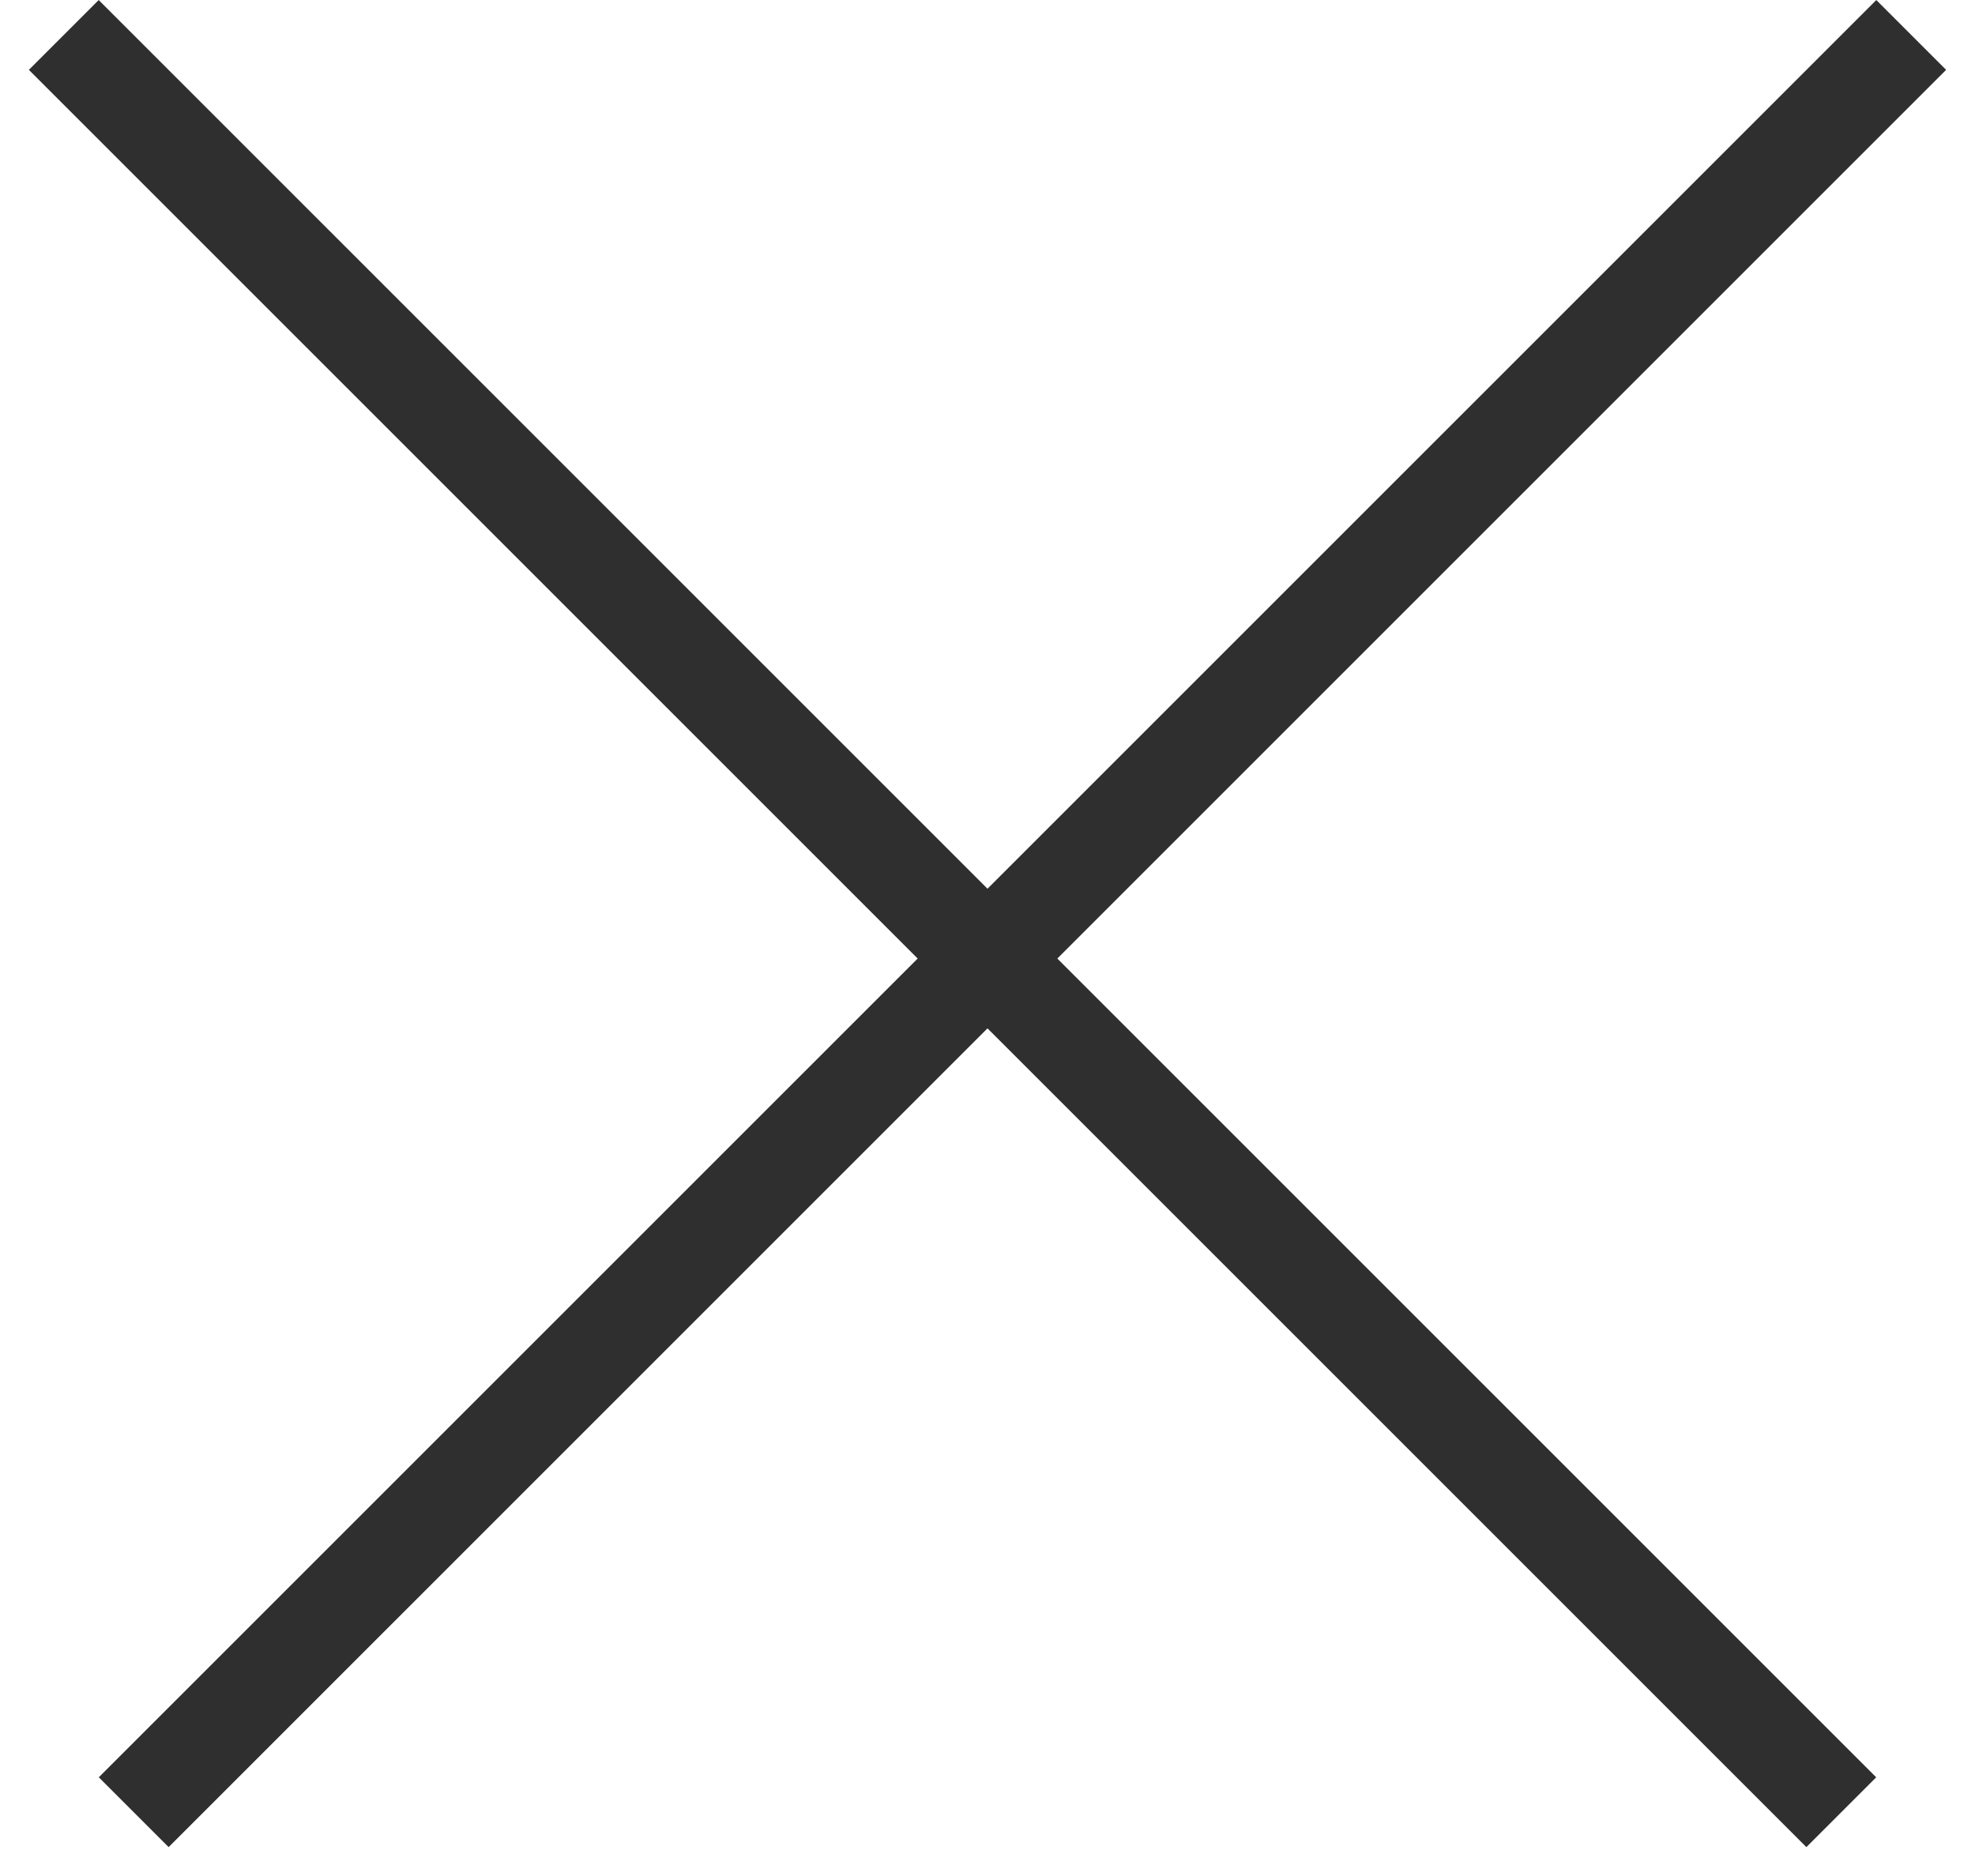
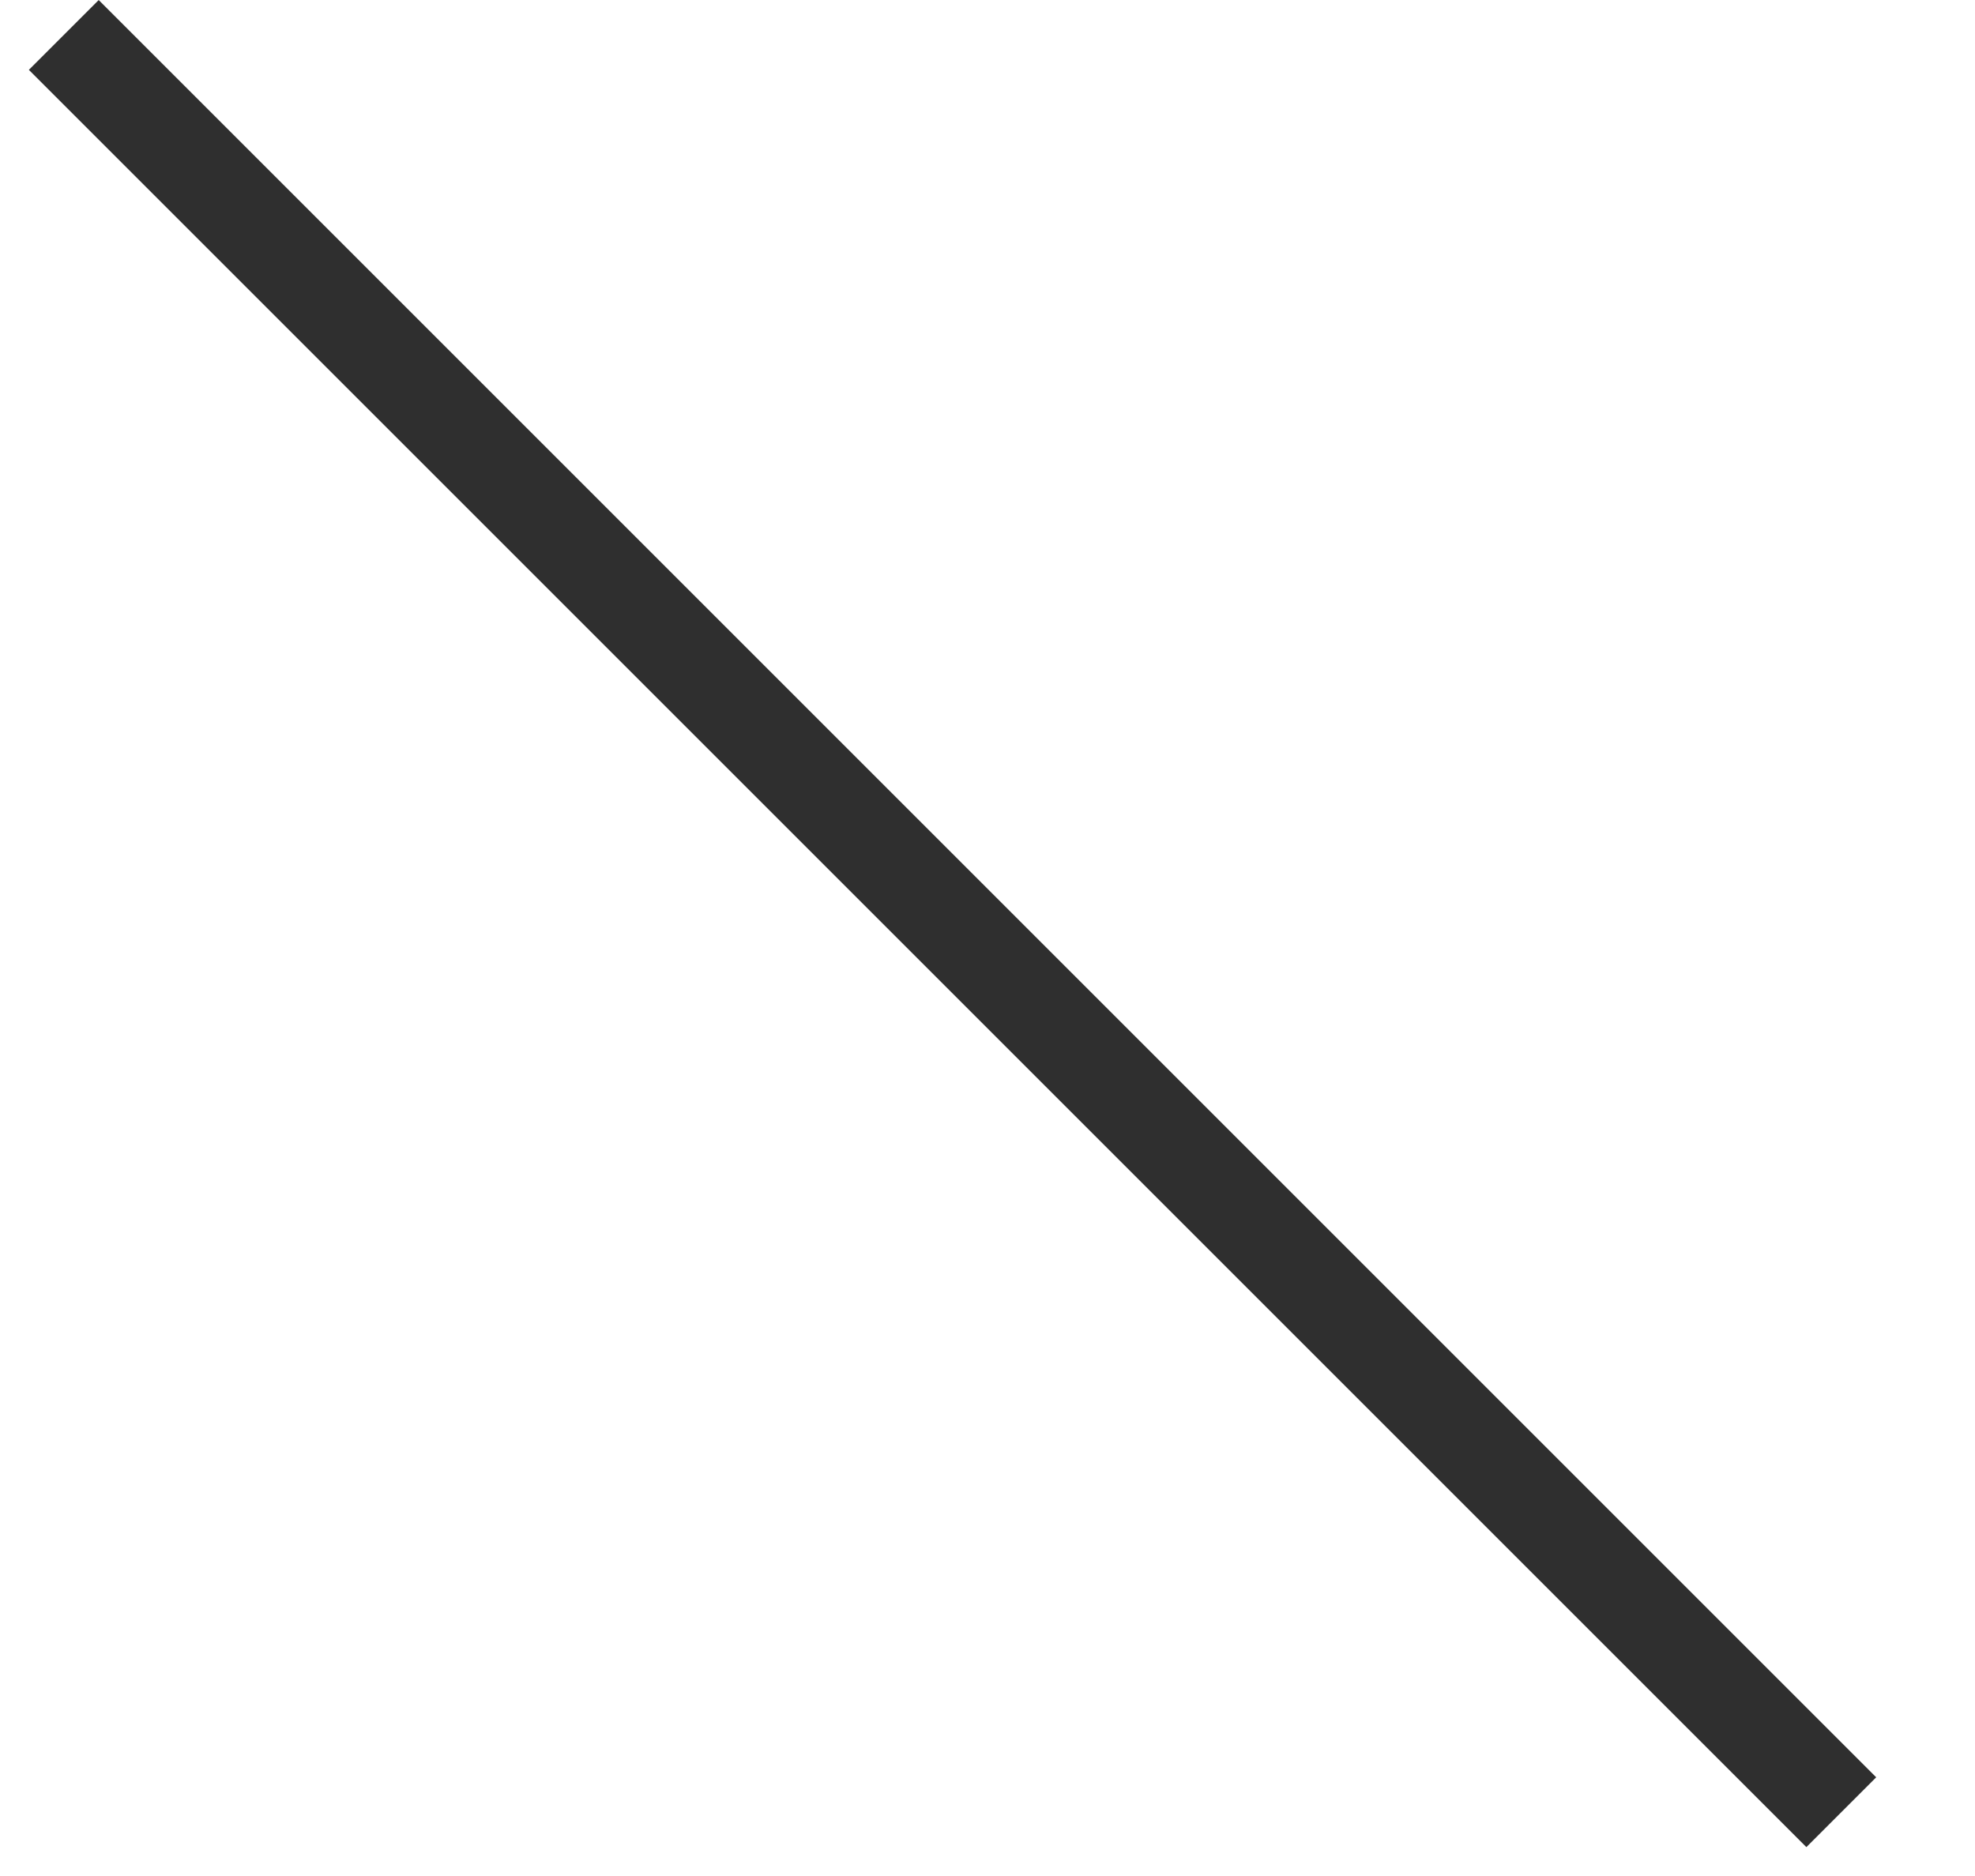
<svg xmlns="http://www.w3.org/2000/svg" width="20" height="19" viewBox="0 0 20 19" fill="none">
-   <line x1="19.354" y1="0.354" x2="1.354" y2="18.354" stroke="#2F2F2F" />
  <line x1="18.646" y1="18.354" x2="0.646" y2="0.354" stroke="#2F2F2F" />
</svg>